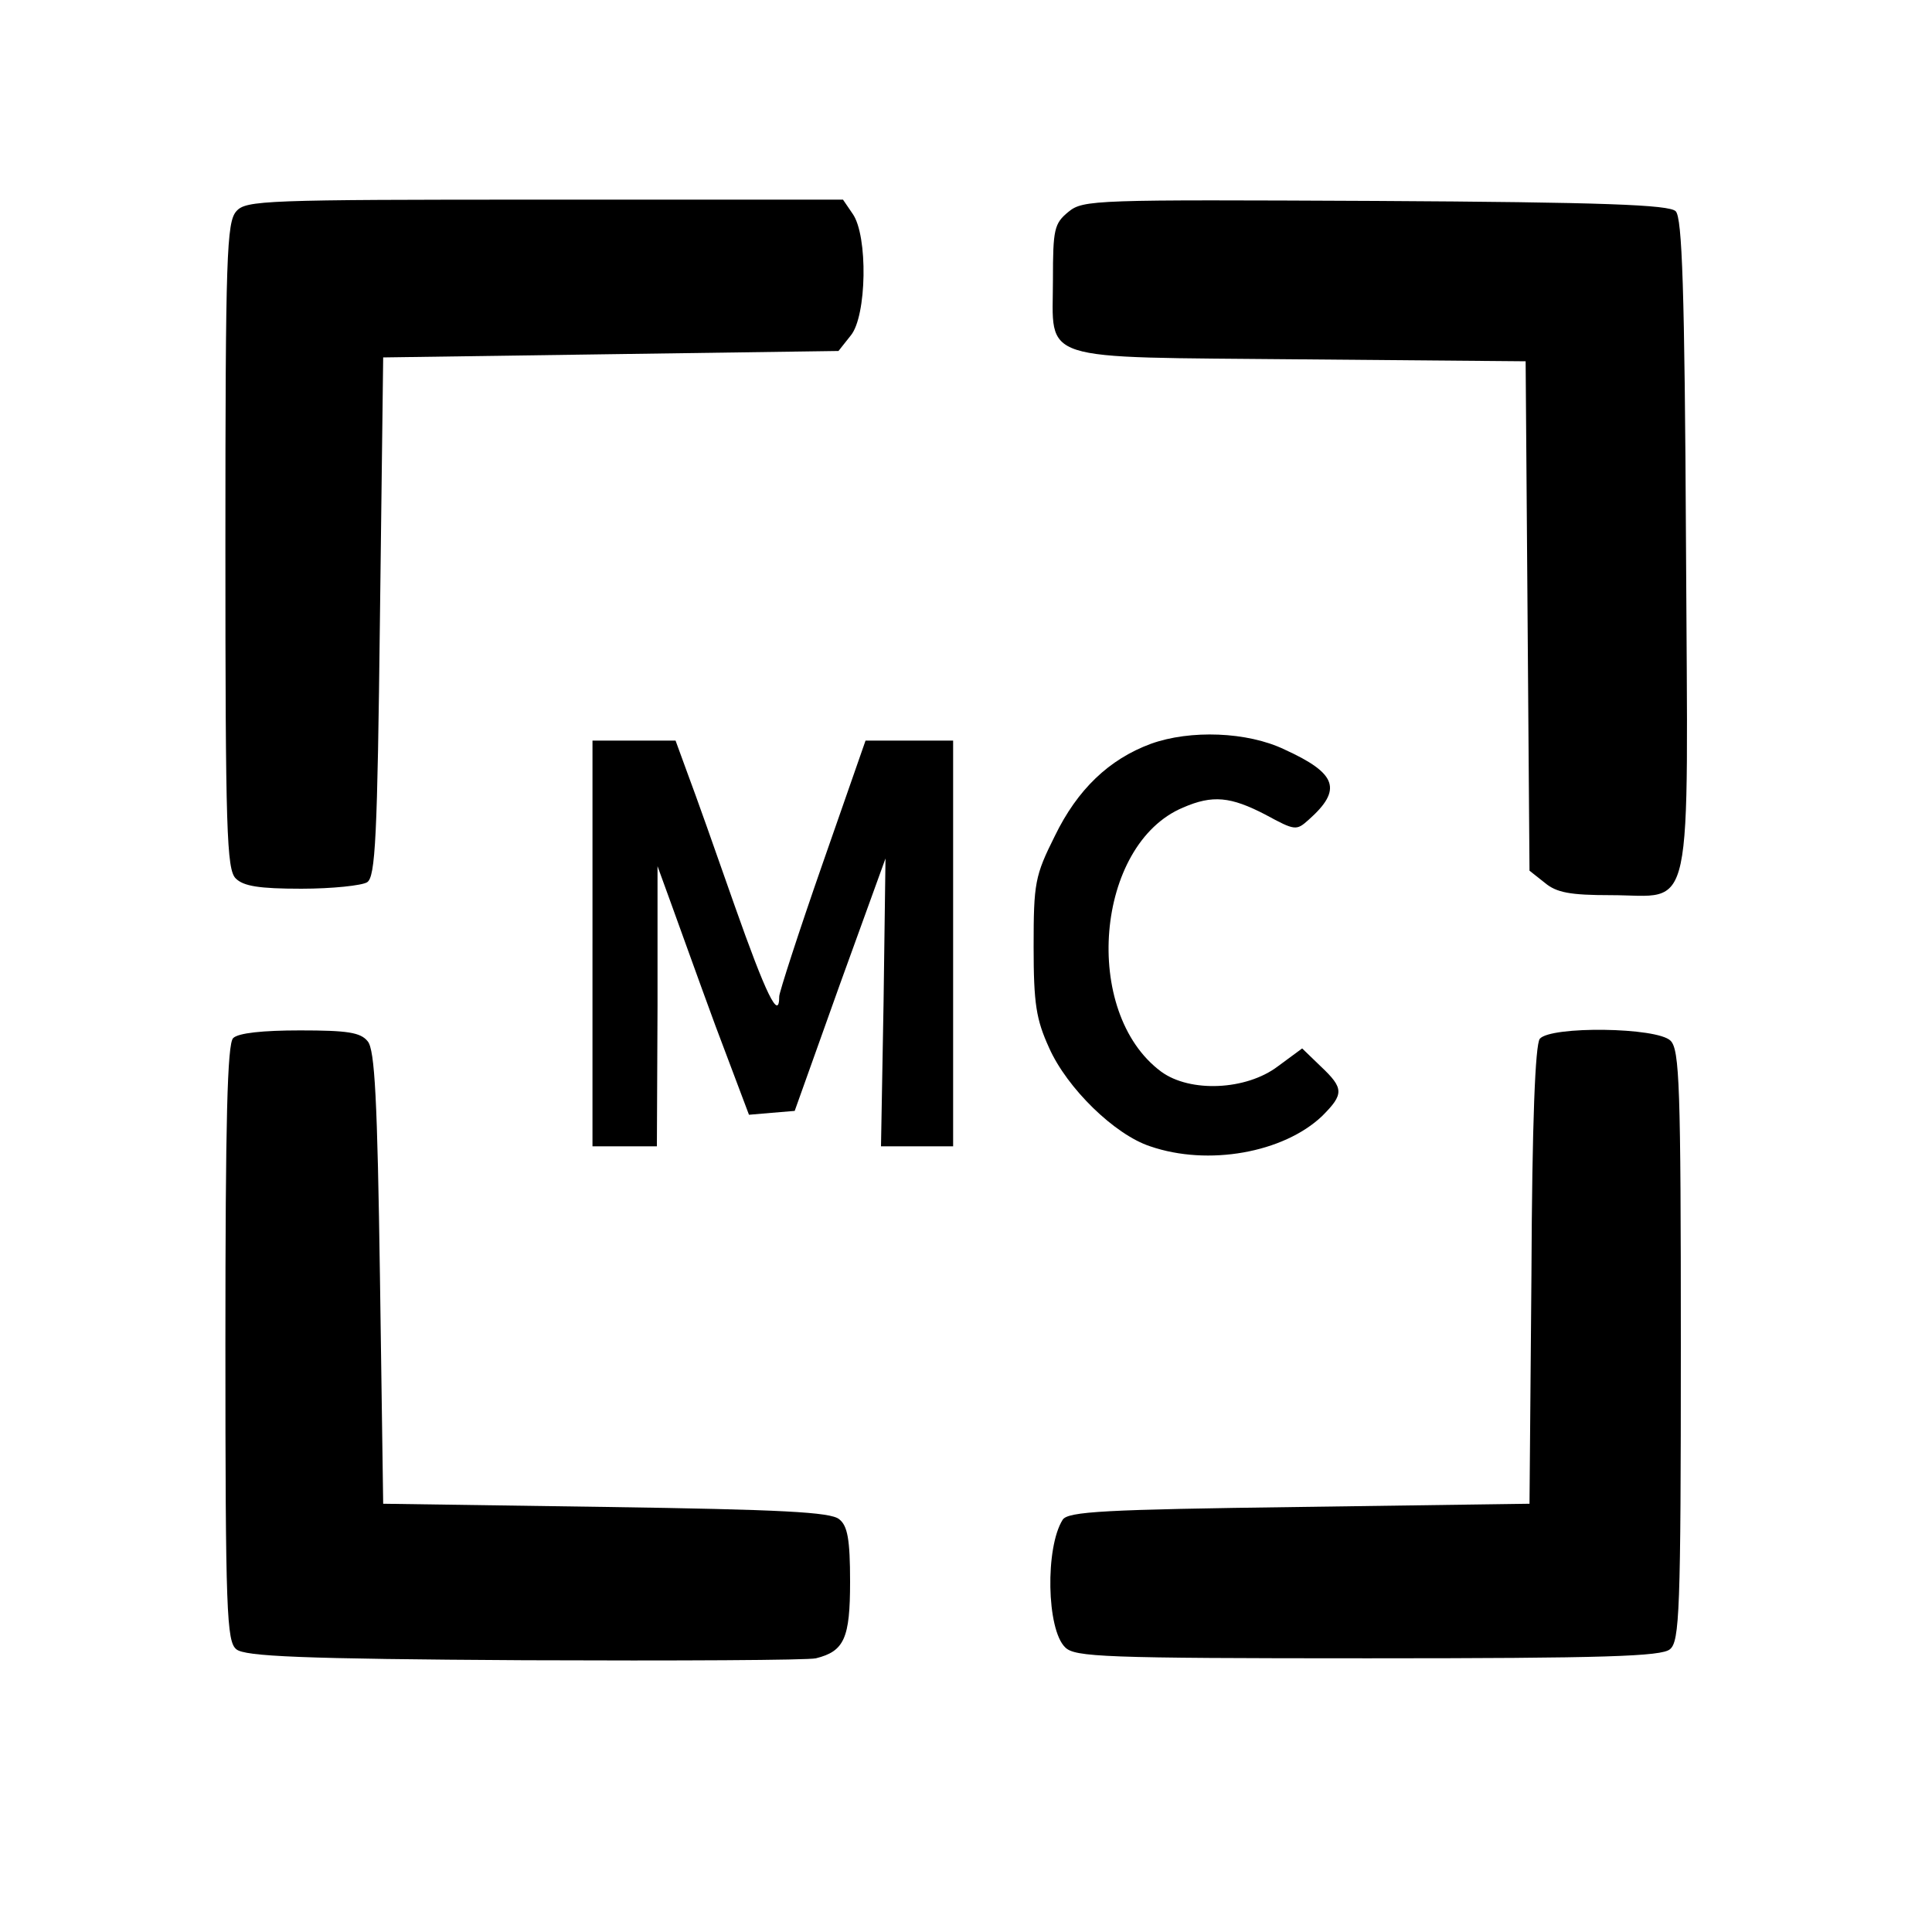
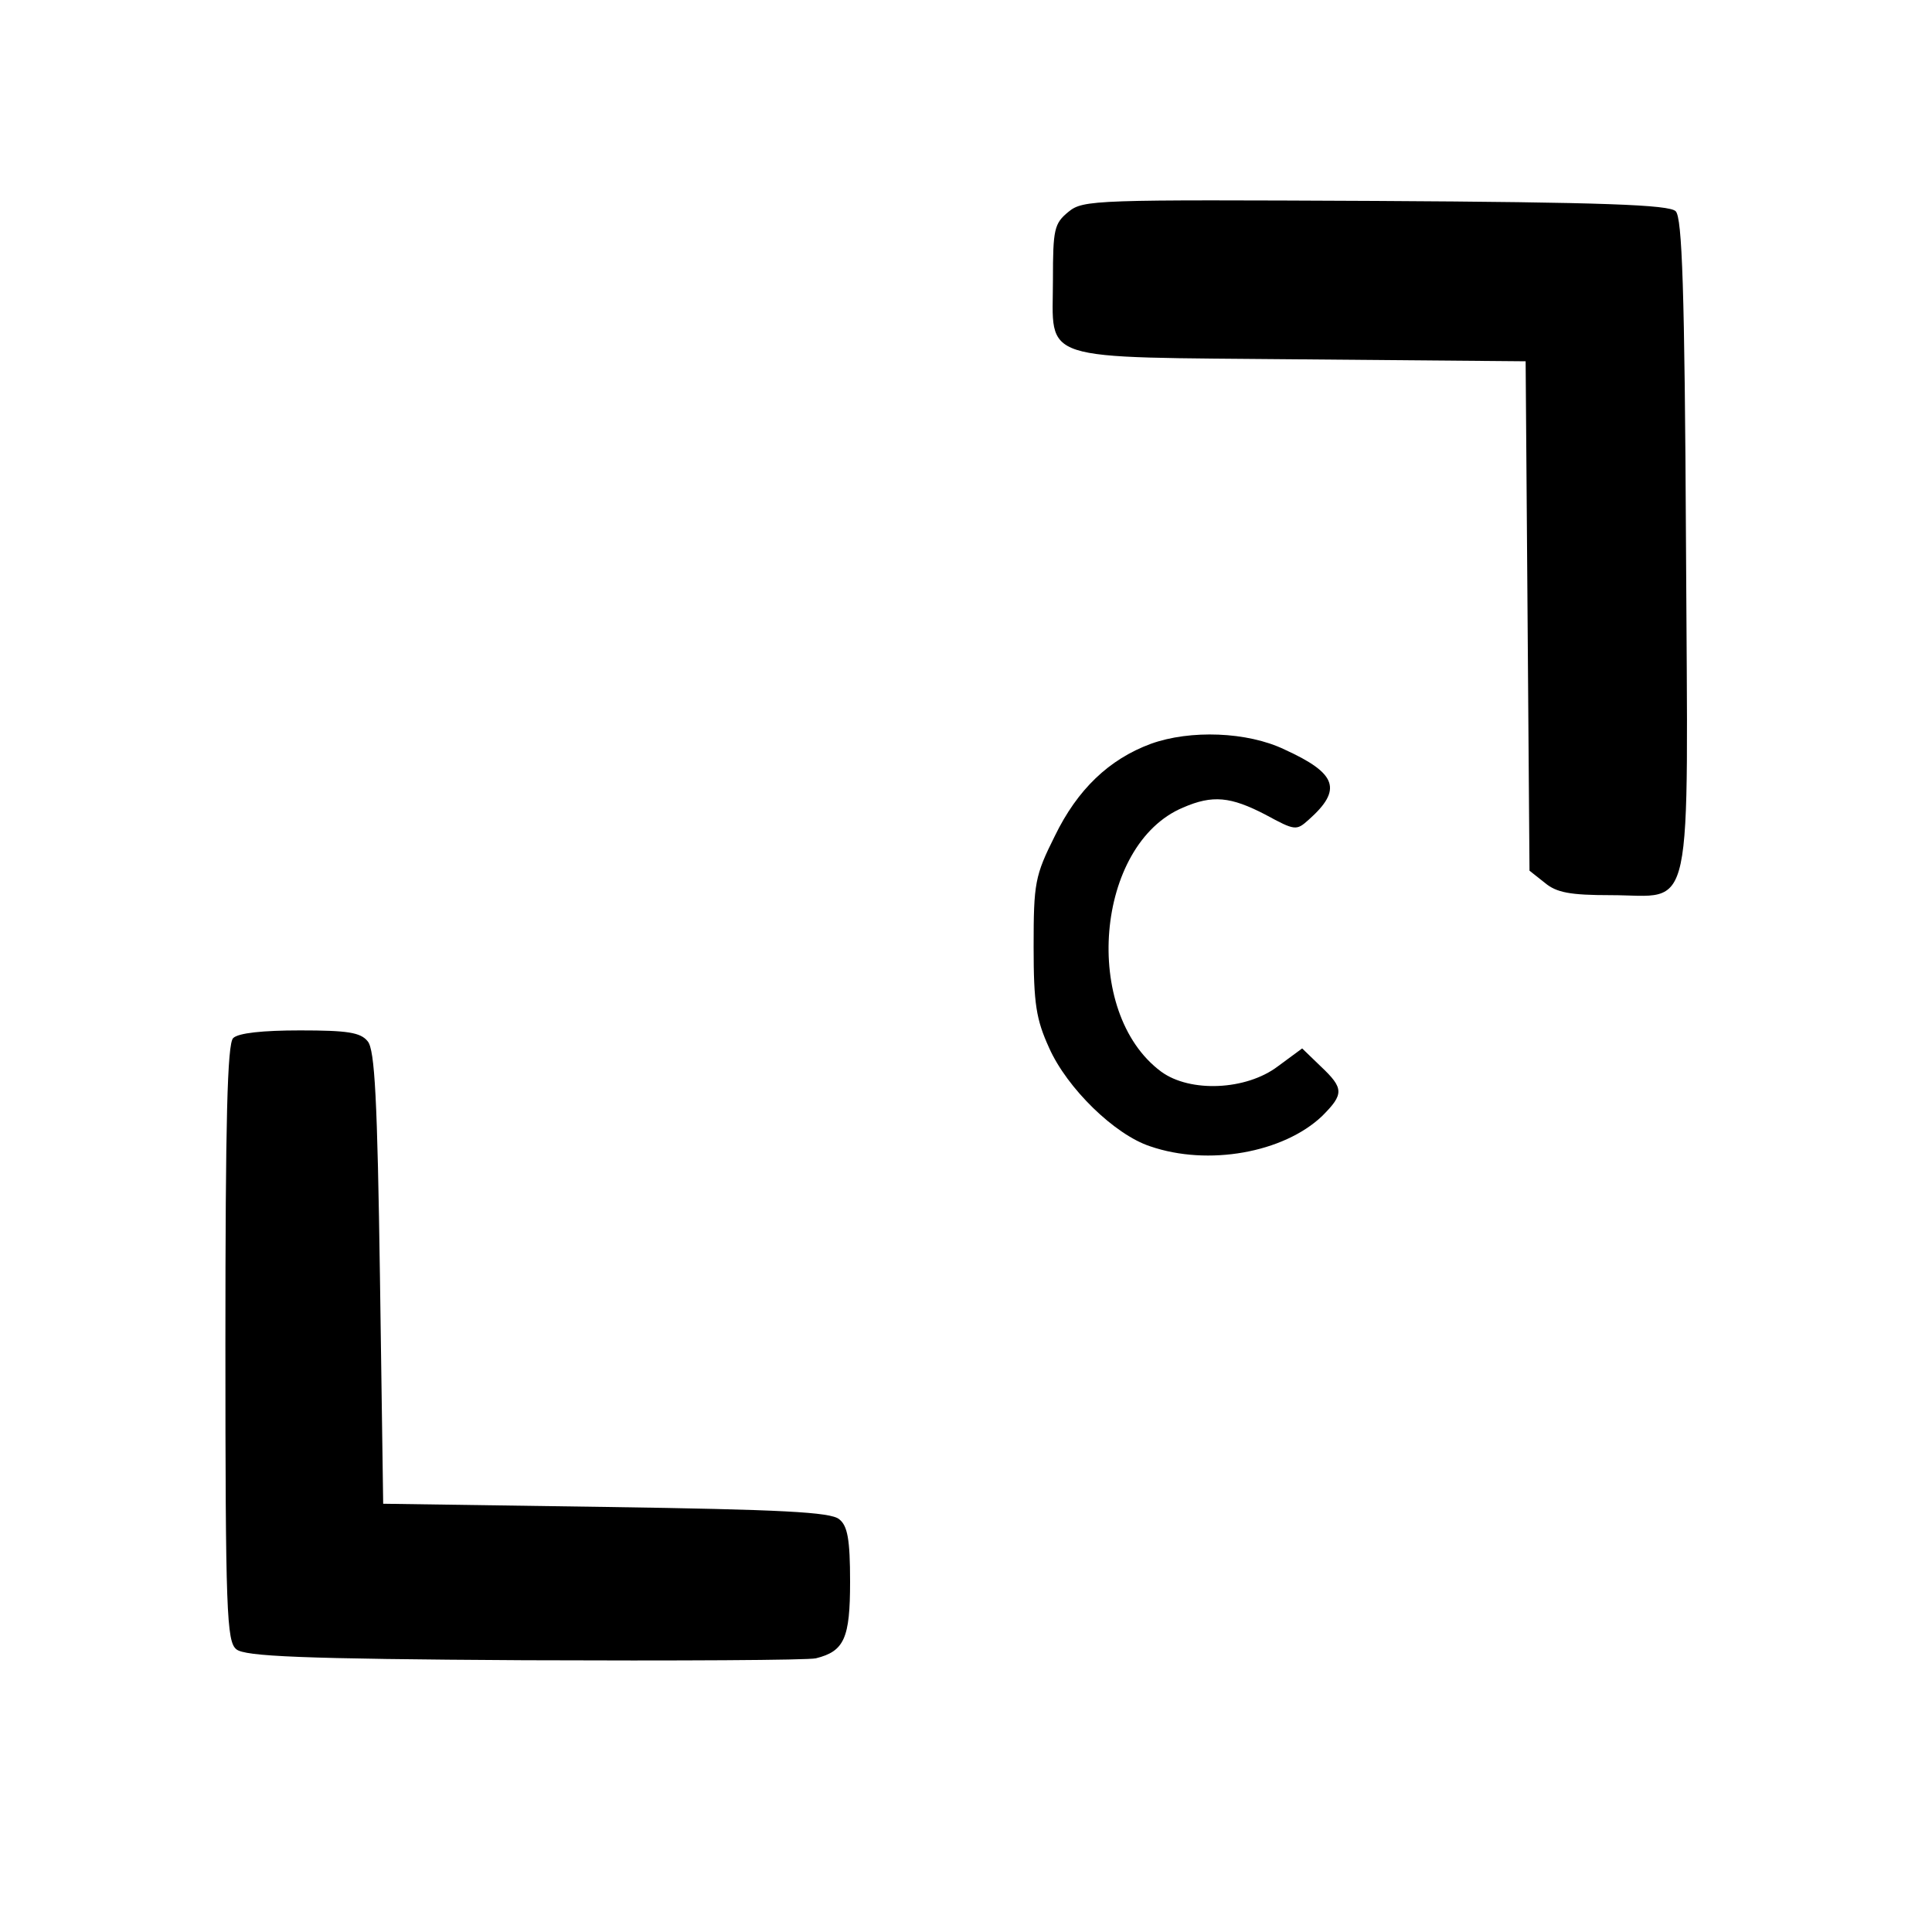
<svg xmlns="http://www.w3.org/2000/svg" version="1.0" width="300pt" height="300pt" viewBox="0 0 300 300" preserveAspectRatio="xMidYMid meet">
  <g transform="translate(0,300) scale(0.1,-0.1)" fill="#000000" stroke="none">
-     <path d="M367 2672 c-15 -17 -17 -67 -17 -520 0 -442 2 -502 16 -516 12 -12 36 -16 102 -16 48 0 94 5 102 10 13 8 16 69 20 412 l5 403 353 5 354 5 19 24 c25 30 27 155 3 189 l-15 22 -463 0 c-436 0 -464 -1 -479 -18z" />
    <path d="M1659 2671 c-22 -18 -24 -27 -24 -105 0 -130 -30 -120 385 -124 l349 -3 3 -395 3 -396 24 -19 c18 -15 39 -19 102 -19 131 0 120 -50 117 545 -2 397 -6 507 -16 517 -10 10 -111 14 -466 16 -436 2 -454 2 -477 -17z" />
    <path d="M1787 1845 c-65 -24 -114 -71 -149 -143 -31 -62 -33 -73 -33 -172 0 -89 4 -113 24 -157 28 -63 102 -135 157 -153 90 -31 207 -10 267 47 34 34 34 43 -2 77 l-29 28 -38 -28 c-49 -37 -136 -41 -181 -8 -124 92 -102 353 34 410 46 20 74 17 128 -11 46 -25 48 -25 67 -8 53 47 44 72 -37 109 -58 28 -147 31 -208 9z" />
-     <path d="M920 1535 l0 -315 50 0 50 0 1 218 0 217 20 -55 c11 -30 42 -117 70 -193 l52 -138 35 3 36 3 70 196 71 196 -3 -223 -4 -224 56 0 56 0 0 315 0 315 -68 0 -68 0 -67 -192 c-37 -106 -67 -199 -67 -205 0 -40 -21 4 -69 140 -29 83 -62 176 -73 205 l-19 52 -65 0 -64 0 0 -315z" />
    <path d="M362 1388 c-9 -9 -12 -128 -12 -474 0 -417 2 -463 17 -475 13 -11 100 -15 447 -17 237 -1 441 0 453 3 44 11 53 31 53 119 0 66 -4 87 -17 97 -13 11 -89 15 -362 19 l-346 5 -5 351 c-4 277 -8 354 -19 367 -11 14 -32 17 -105 17 -58 0 -96 -4 -104 -12z" />
-     <path d="M2391 1387 c-7 -9 -12 -127 -13 -368 l-3 -354 -358 -5 c-303 -4 -359 -7 -367 -20 -27 -43 -25 -170 4 -198 15 -15 59 -17 470 -17 369 0 456 3 469 14 15 12 17 58 17 472 0 403 -2 459 -16 473 -21 21 -186 23 -203 3z" />
  </g>
</svg>